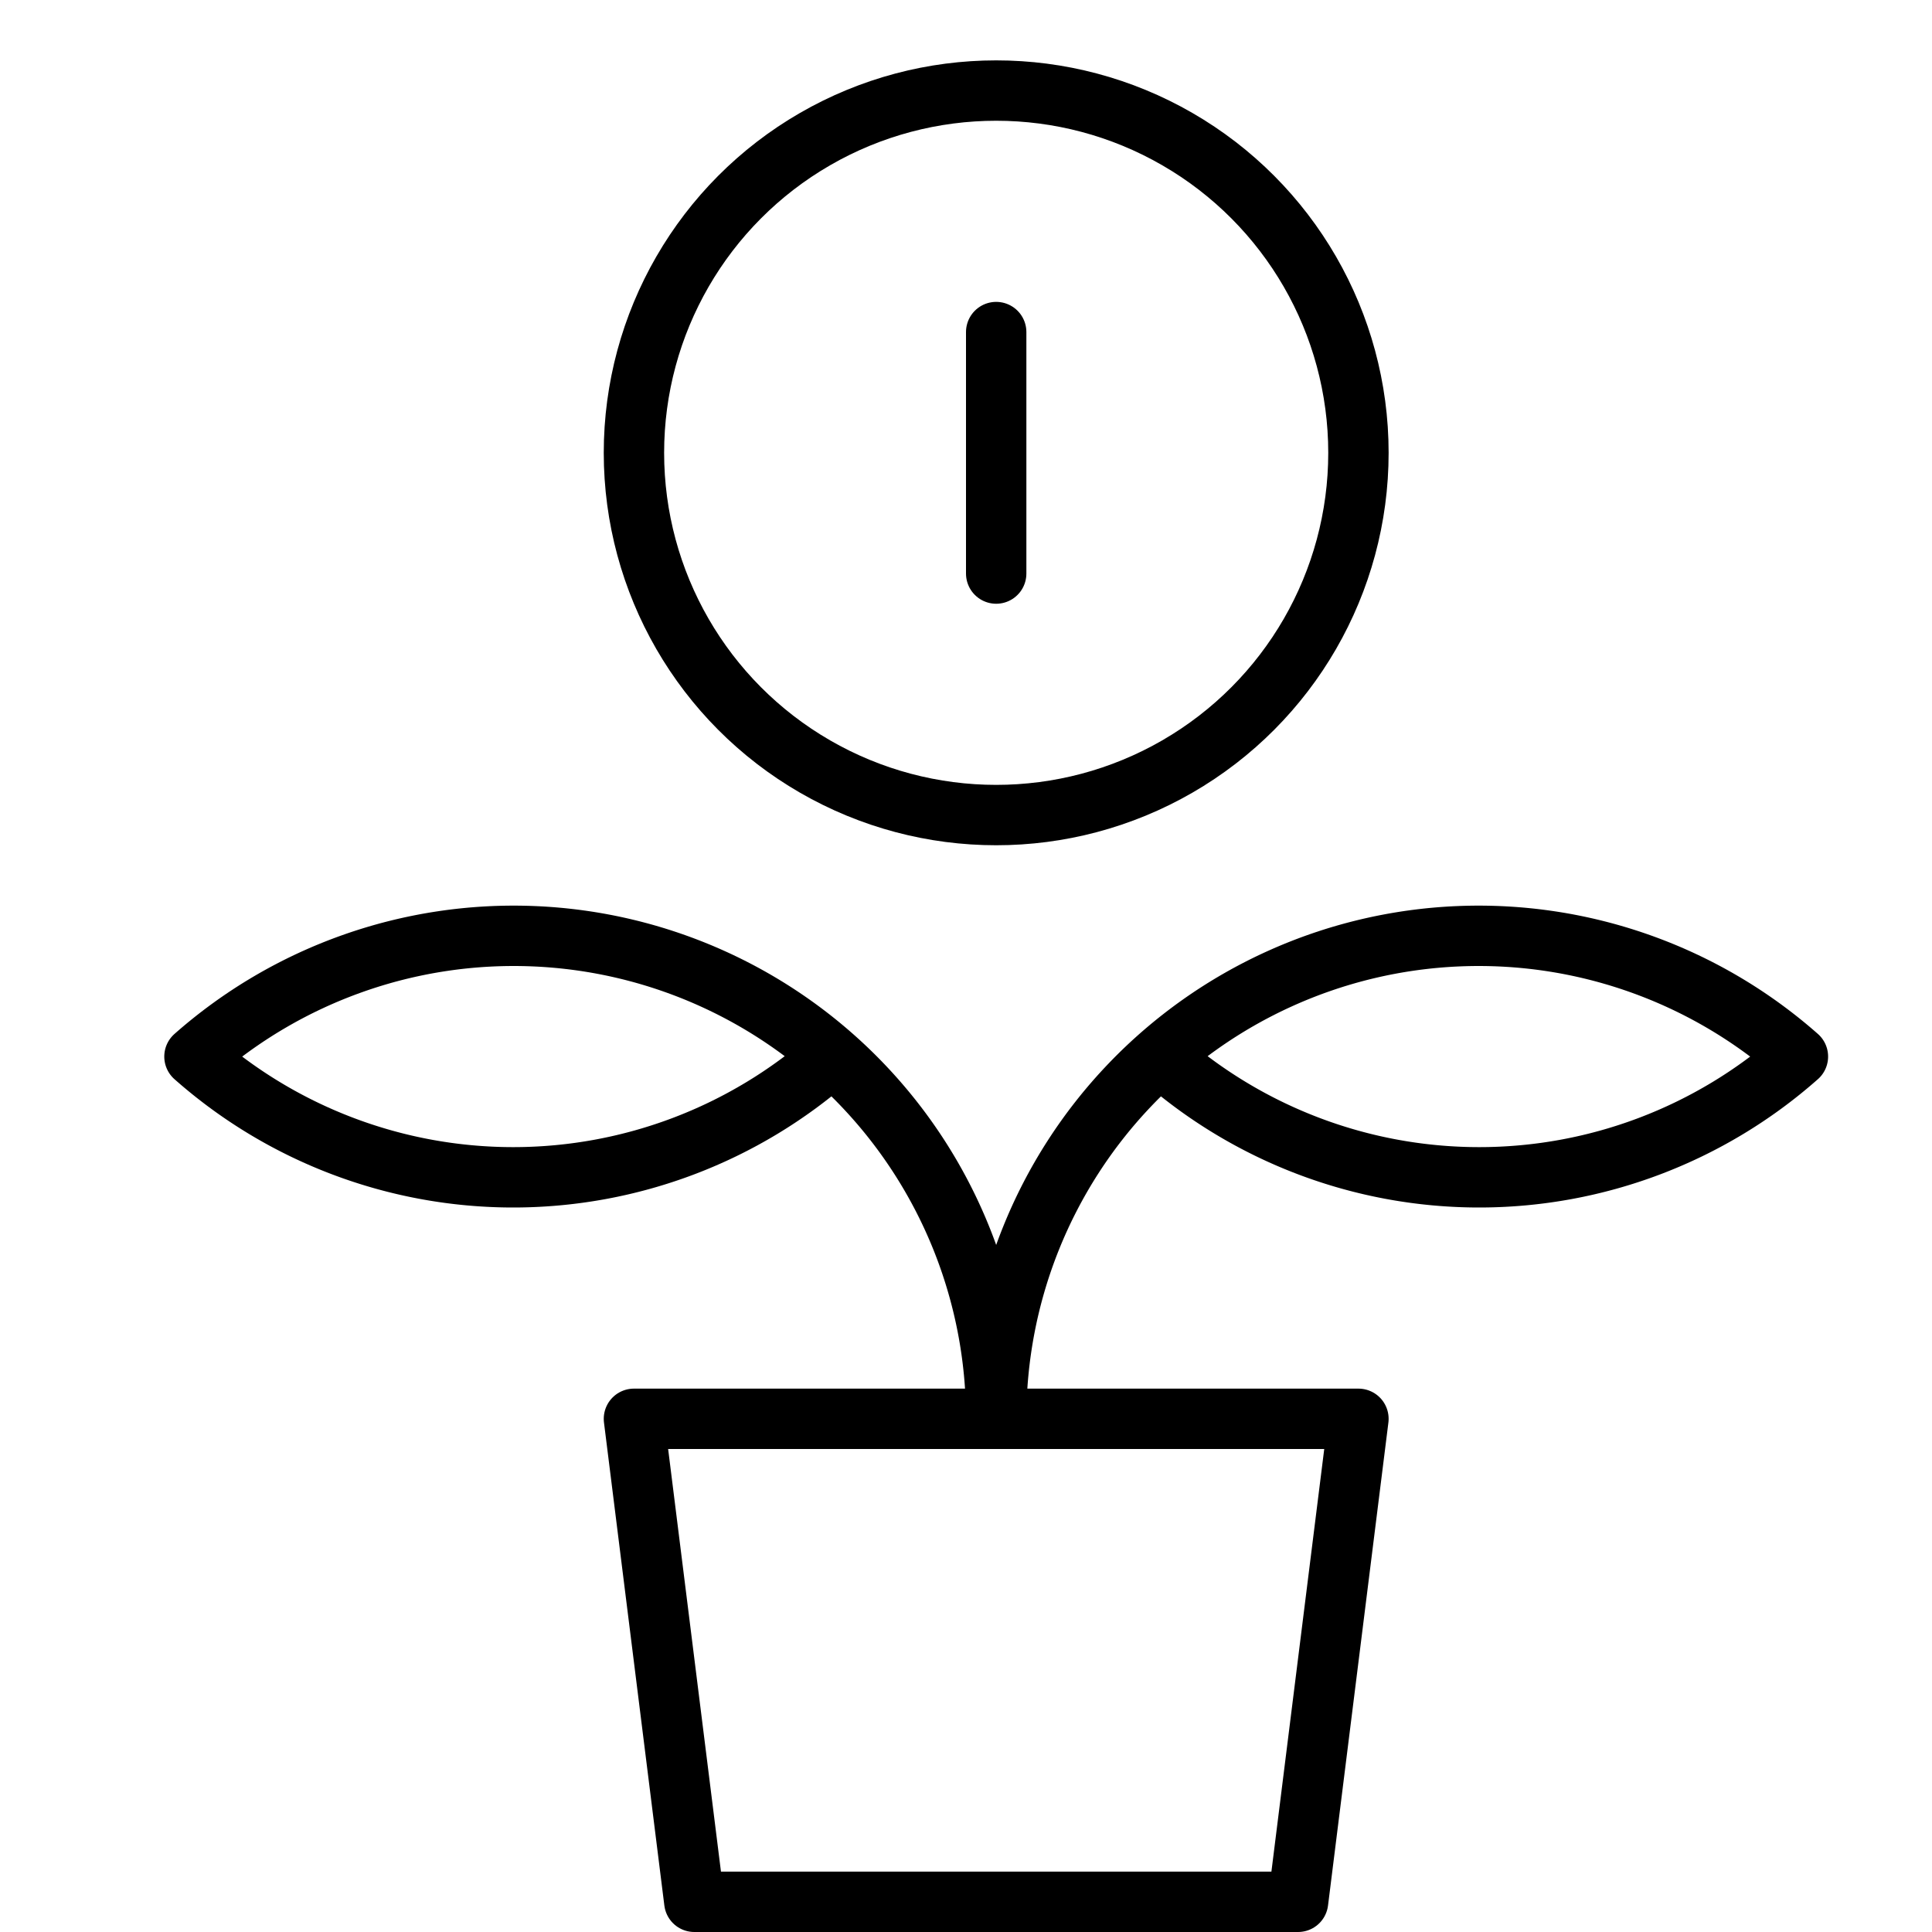
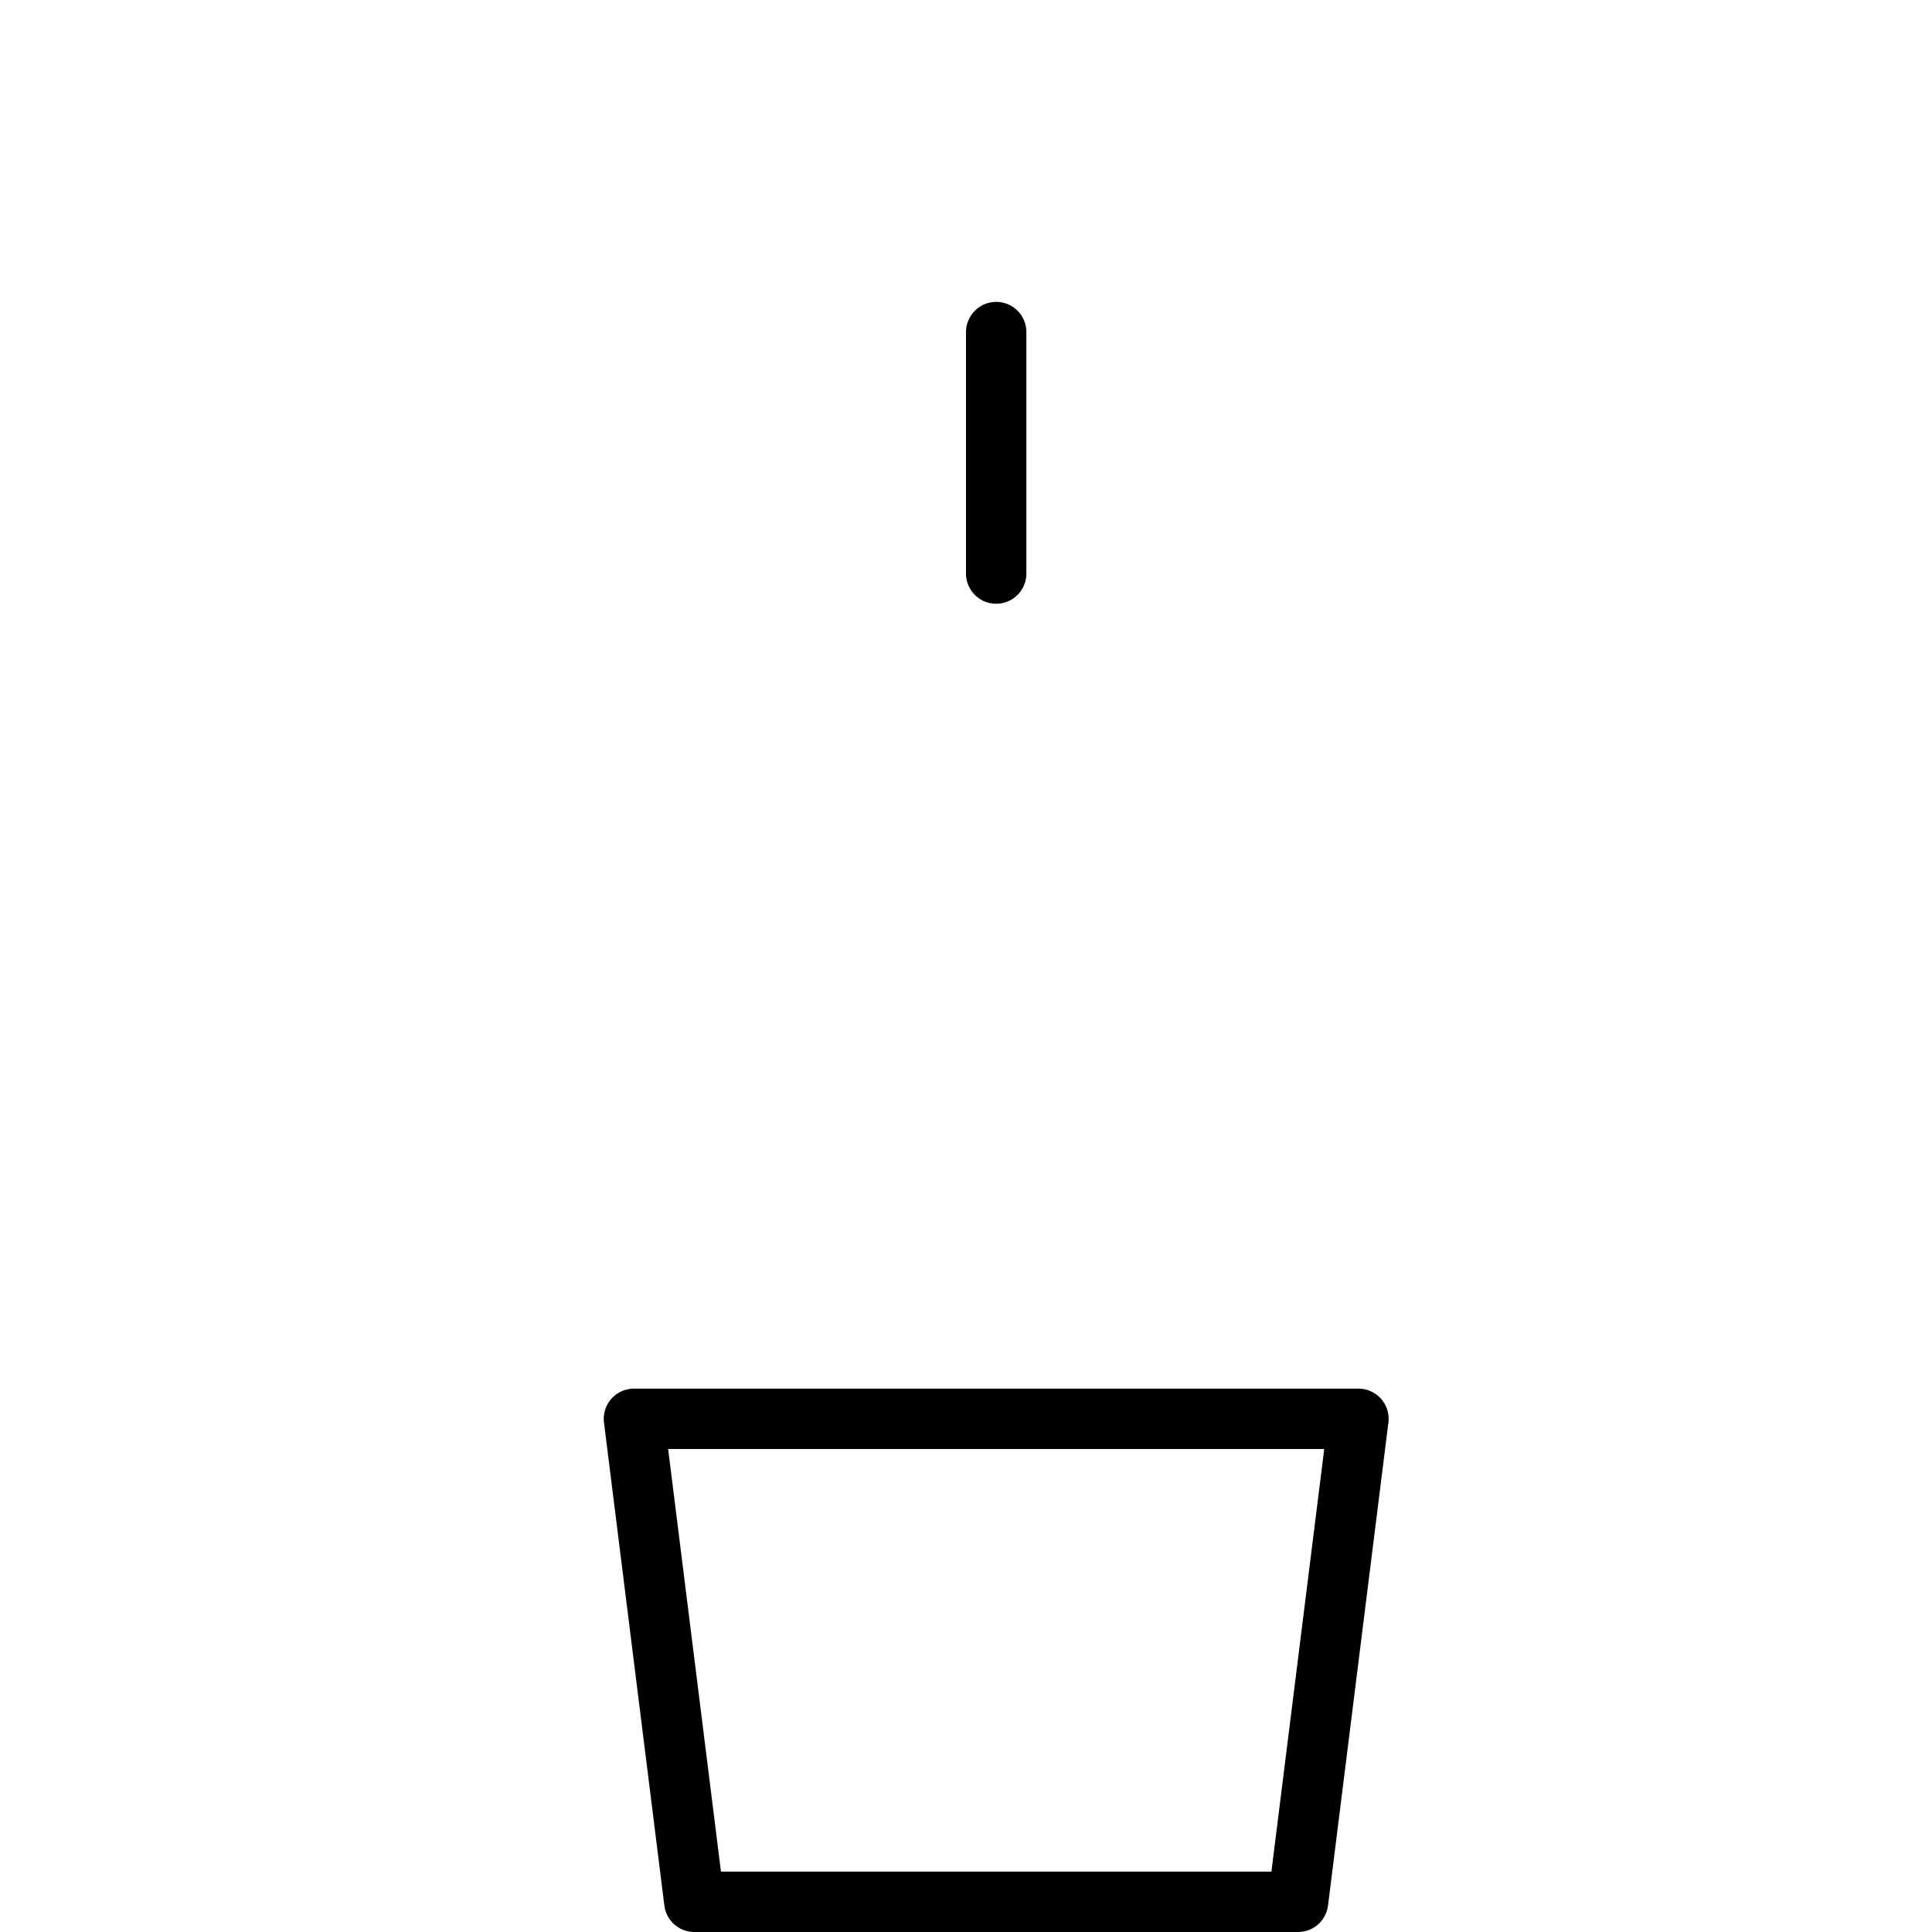
<svg xmlns="http://www.w3.org/2000/svg" viewBox="0 0 32 32">
  <title>savings</title>
  <g stroke-linecap="round" stroke-width="1" fill="none" stroke="#000000" stroke-linejoin="round" class="nc-icon-wrapper" transform="translate(0.5 0.5)">
-     <path d="M13.279,17A7.967,7.967,0,0,1,2.721,17,7.991,7.991,0,0,1,16,23" data-cap="butt" />
-     <path d="M18.721,17a7.967,7.967,0,0,0,10.558,0A7.991,7.991,0,0,0,16,23" data-cap="butt" />
-     <circle cx="16" cy="7" r="6" stroke="#000000" />
    <line x1="16" y1="5" x2="16" y2="9" stroke="#000000" />
    <polygon points="10 23 22 23 21 31 11 31 10 23" />
  </g>
</svg>